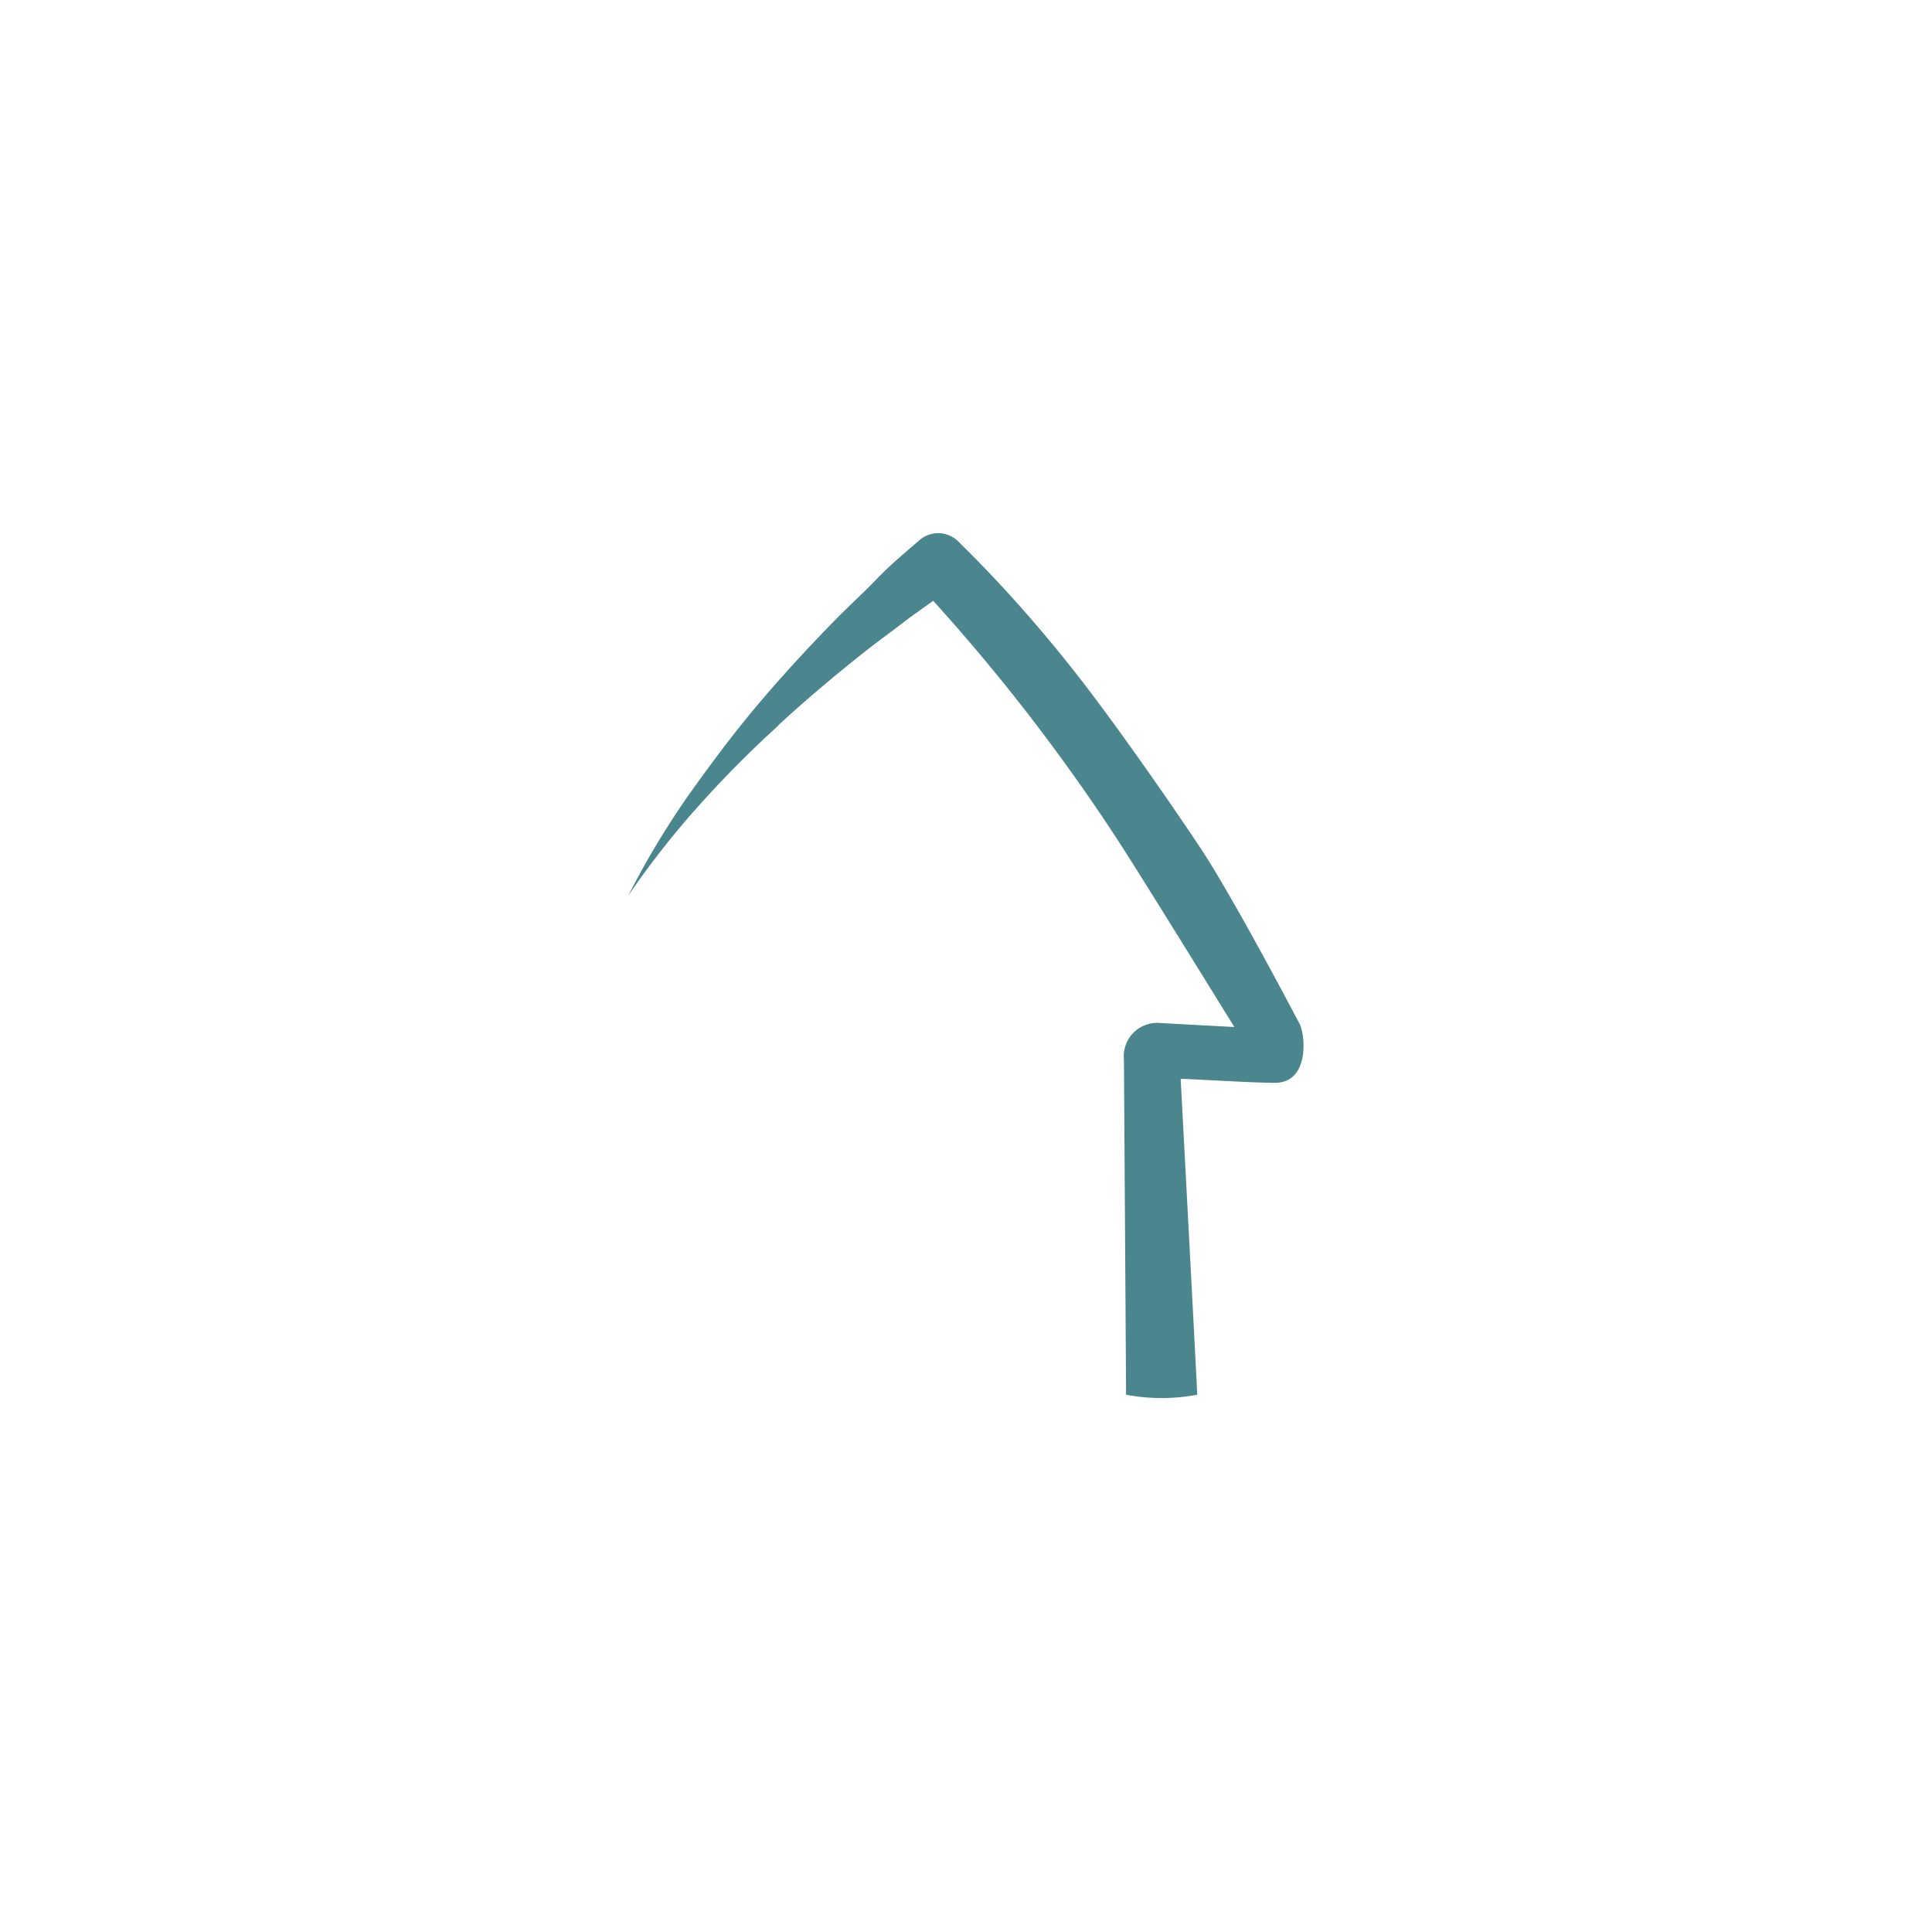
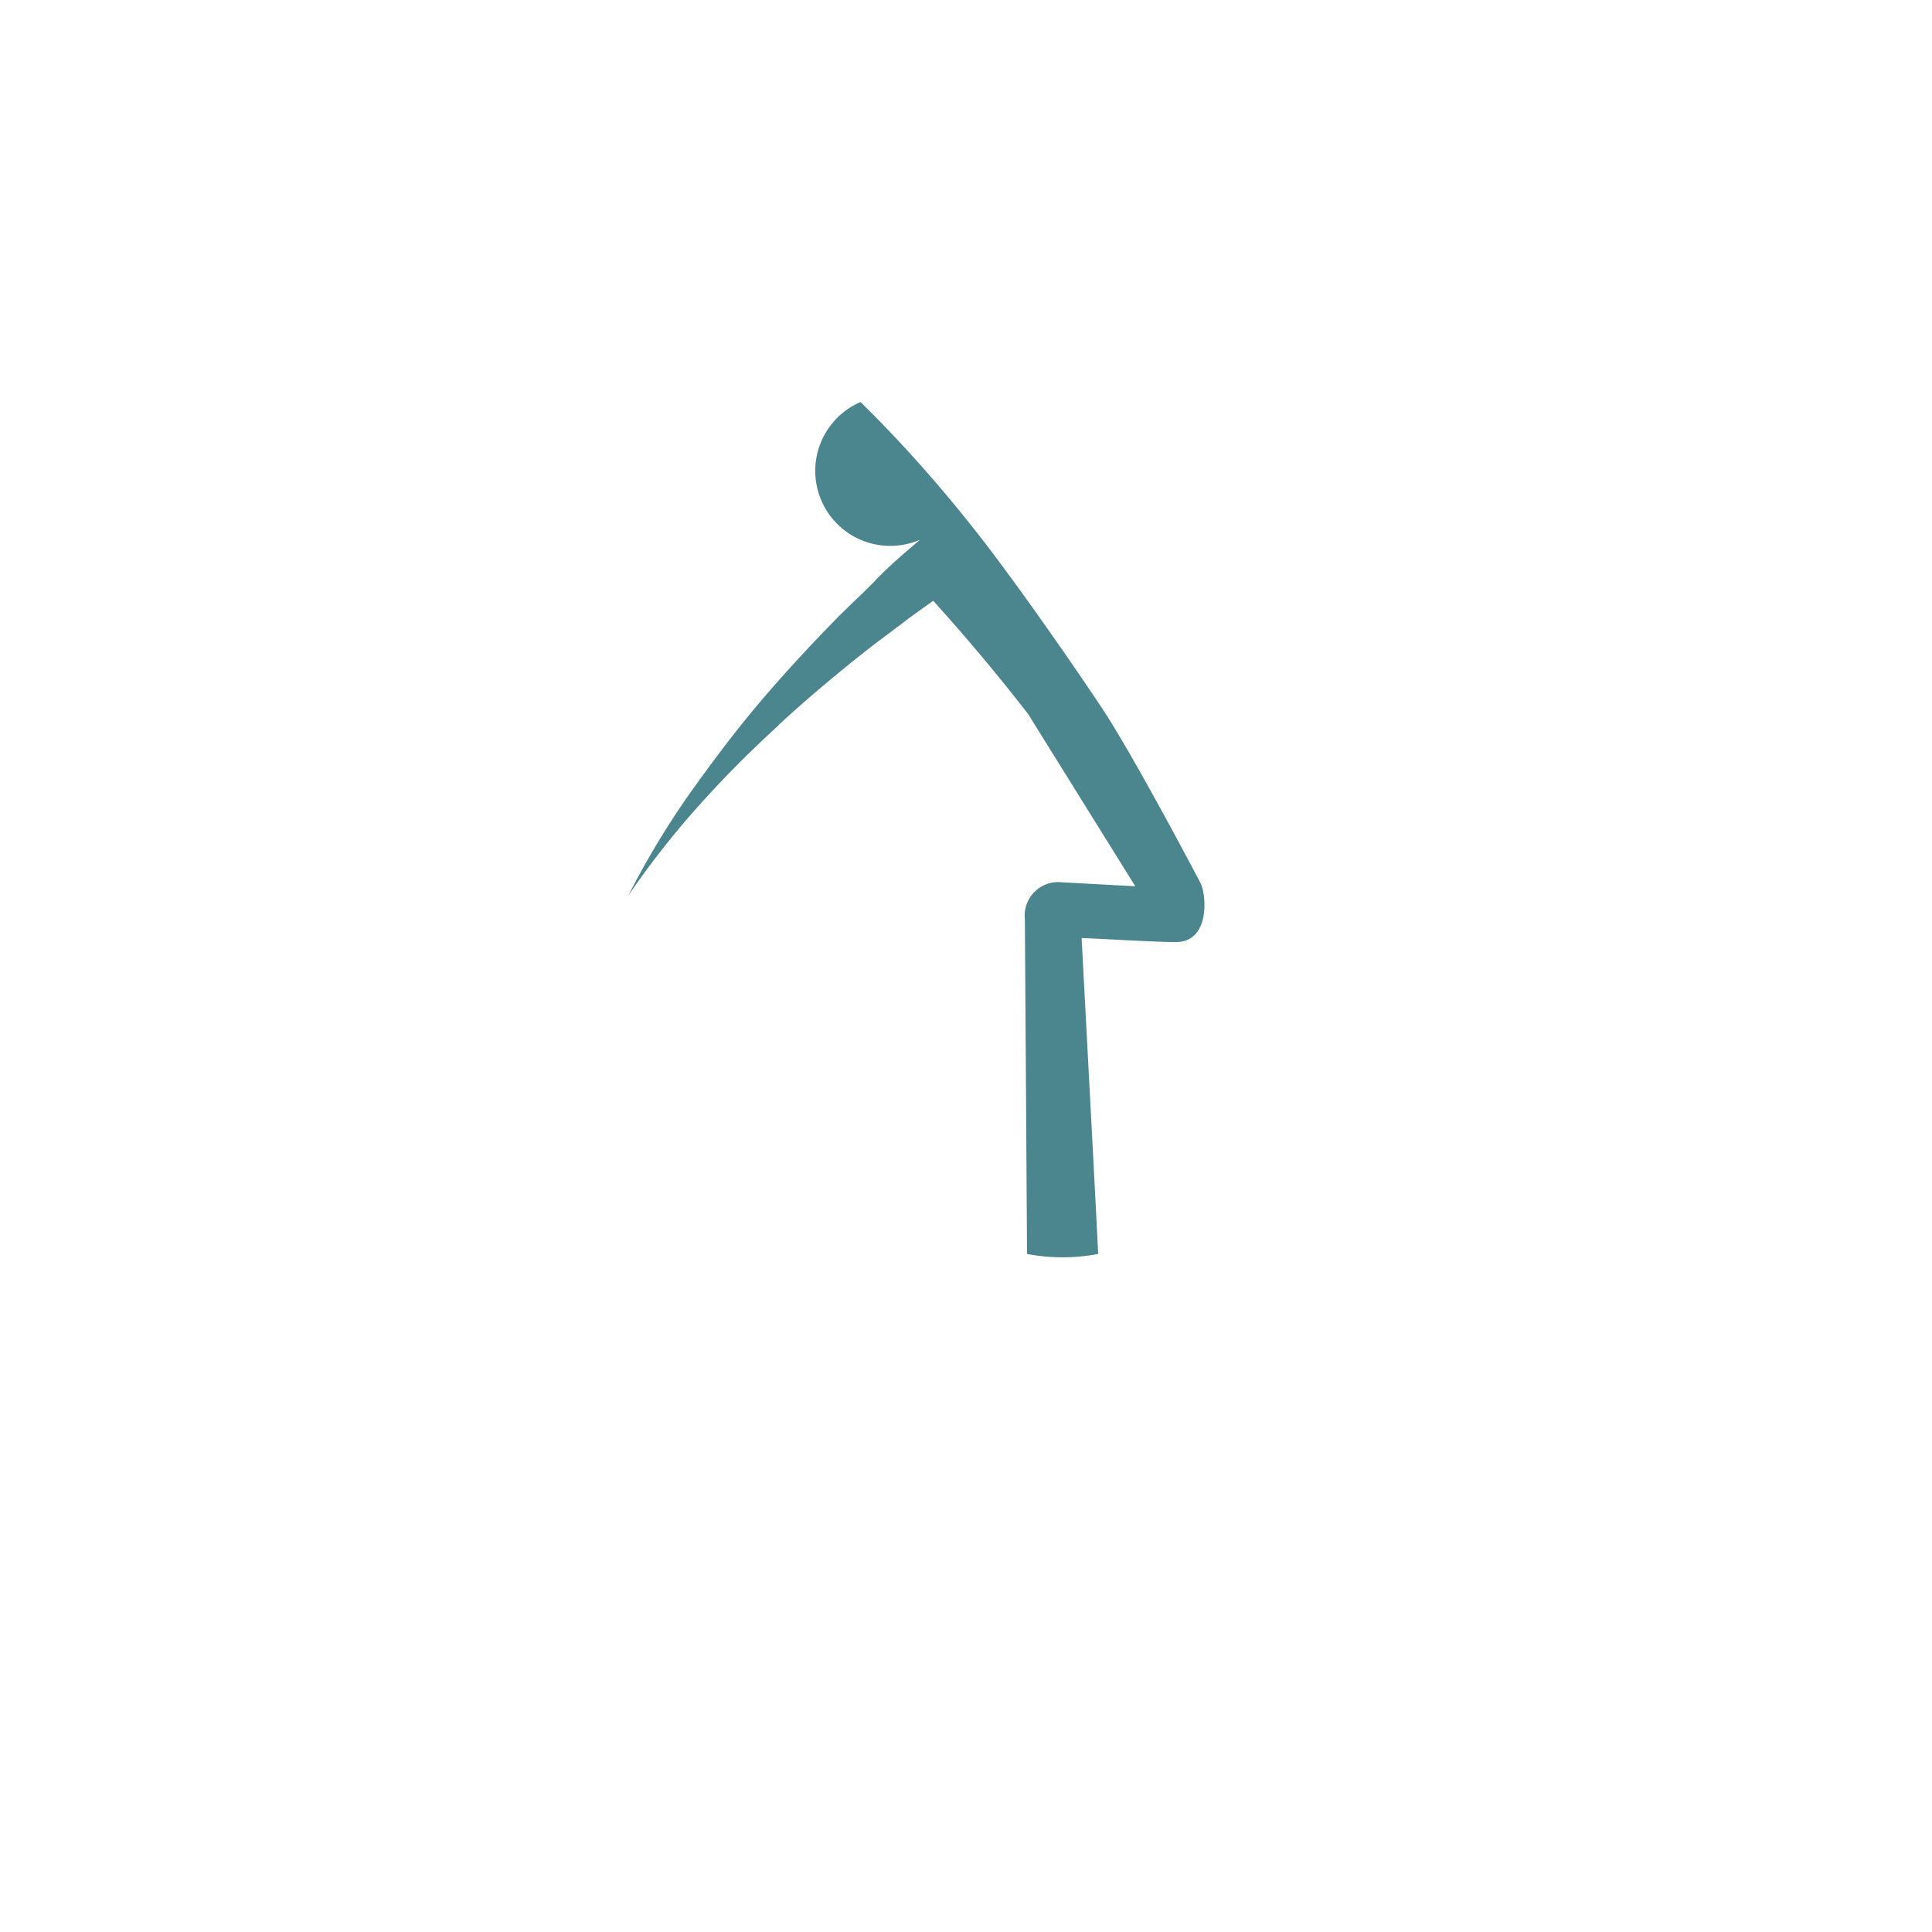
<svg xmlns="http://www.w3.org/2000/svg" id="Layer_1" data-name="Layer 1" viewBox="0 0 63 63">
  <defs>
    <style>.cls-1{fill:#4b858e;}</style>
  </defs>
-   <path class="cls-1" d="M25.39,23.64c.9-.83,1.84-1.62,2.8-2.38.48-.38,1-.75,1.46-1.11l.78-.56q1.62,1.79,3.1,3.7c1.14,1.48,2.22,3,3.23,4.59s3.49,5.61,3.49,5.61l-2.41-.13h0a1.09,1.09,0,0,0-1.19,1.2s.07,10.78.07,10.92a6.24,6.24,0,0,0,2.32,0c0-.16-.54-10.3-.54-10.3.29,0,2.35.13,3.07.13,1.13,0,1-1.54.81-1.92,0,0-2.16-4.12-3.23-5.73s-2.82-4.11-4-5.62-2.49-3-3.86-4.34h0A.93.93,0,0,0,30,17.6c-.5.43-1,.85-1.41,1.28s-.91.88-1.35,1.33c-.88.9-1.73,1.82-2.54,2.78s-1.58,2-2.29,3a27.5,27.5,0,0,0-1.92,3.21,28.31,28.31,0,0,1,2.29-2.92,35.71,35.71,0,0,1,2.6-2.62" />
+   <path class="cls-1" d="M25.39,23.64c.9-.83,1.84-1.62,2.8-2.38.48-.38,1-.75,1.46-1.11l.78-.56q1.62,1.79,3.1,3.7s3.49,5.61,3.49,5.61l-2.41-.13h0a1.09,1.09,0,0,0-1.19,1.2s.07,10.78.07,10.92a6.24,6.24,0,0,0,2.32,0c0-.16-.54-10.3-.54-10.3.29,0,2.35.13,3.07.13,1.13,0,1-1.54.81-1.92,0,0-2.16-4.12-3.23-5.73s-2.82-4.11-4-5.62-2.49-3-3.86-4.34h0A.93.93,0,0,0,30,17.6c-.5.43-1,.85-1.41,1.28s-.91.88-1.35,1.33c-.88.9-1.73,1.82-2.54,2.78s-1.58,2-2.29,3a27.5,27.5,0,0,0-1.92,3.21,28.31,28.31,0,0,1,2.29-2.92,35.71,35.71,0,0,1,2.6-2.62" />
</svg>